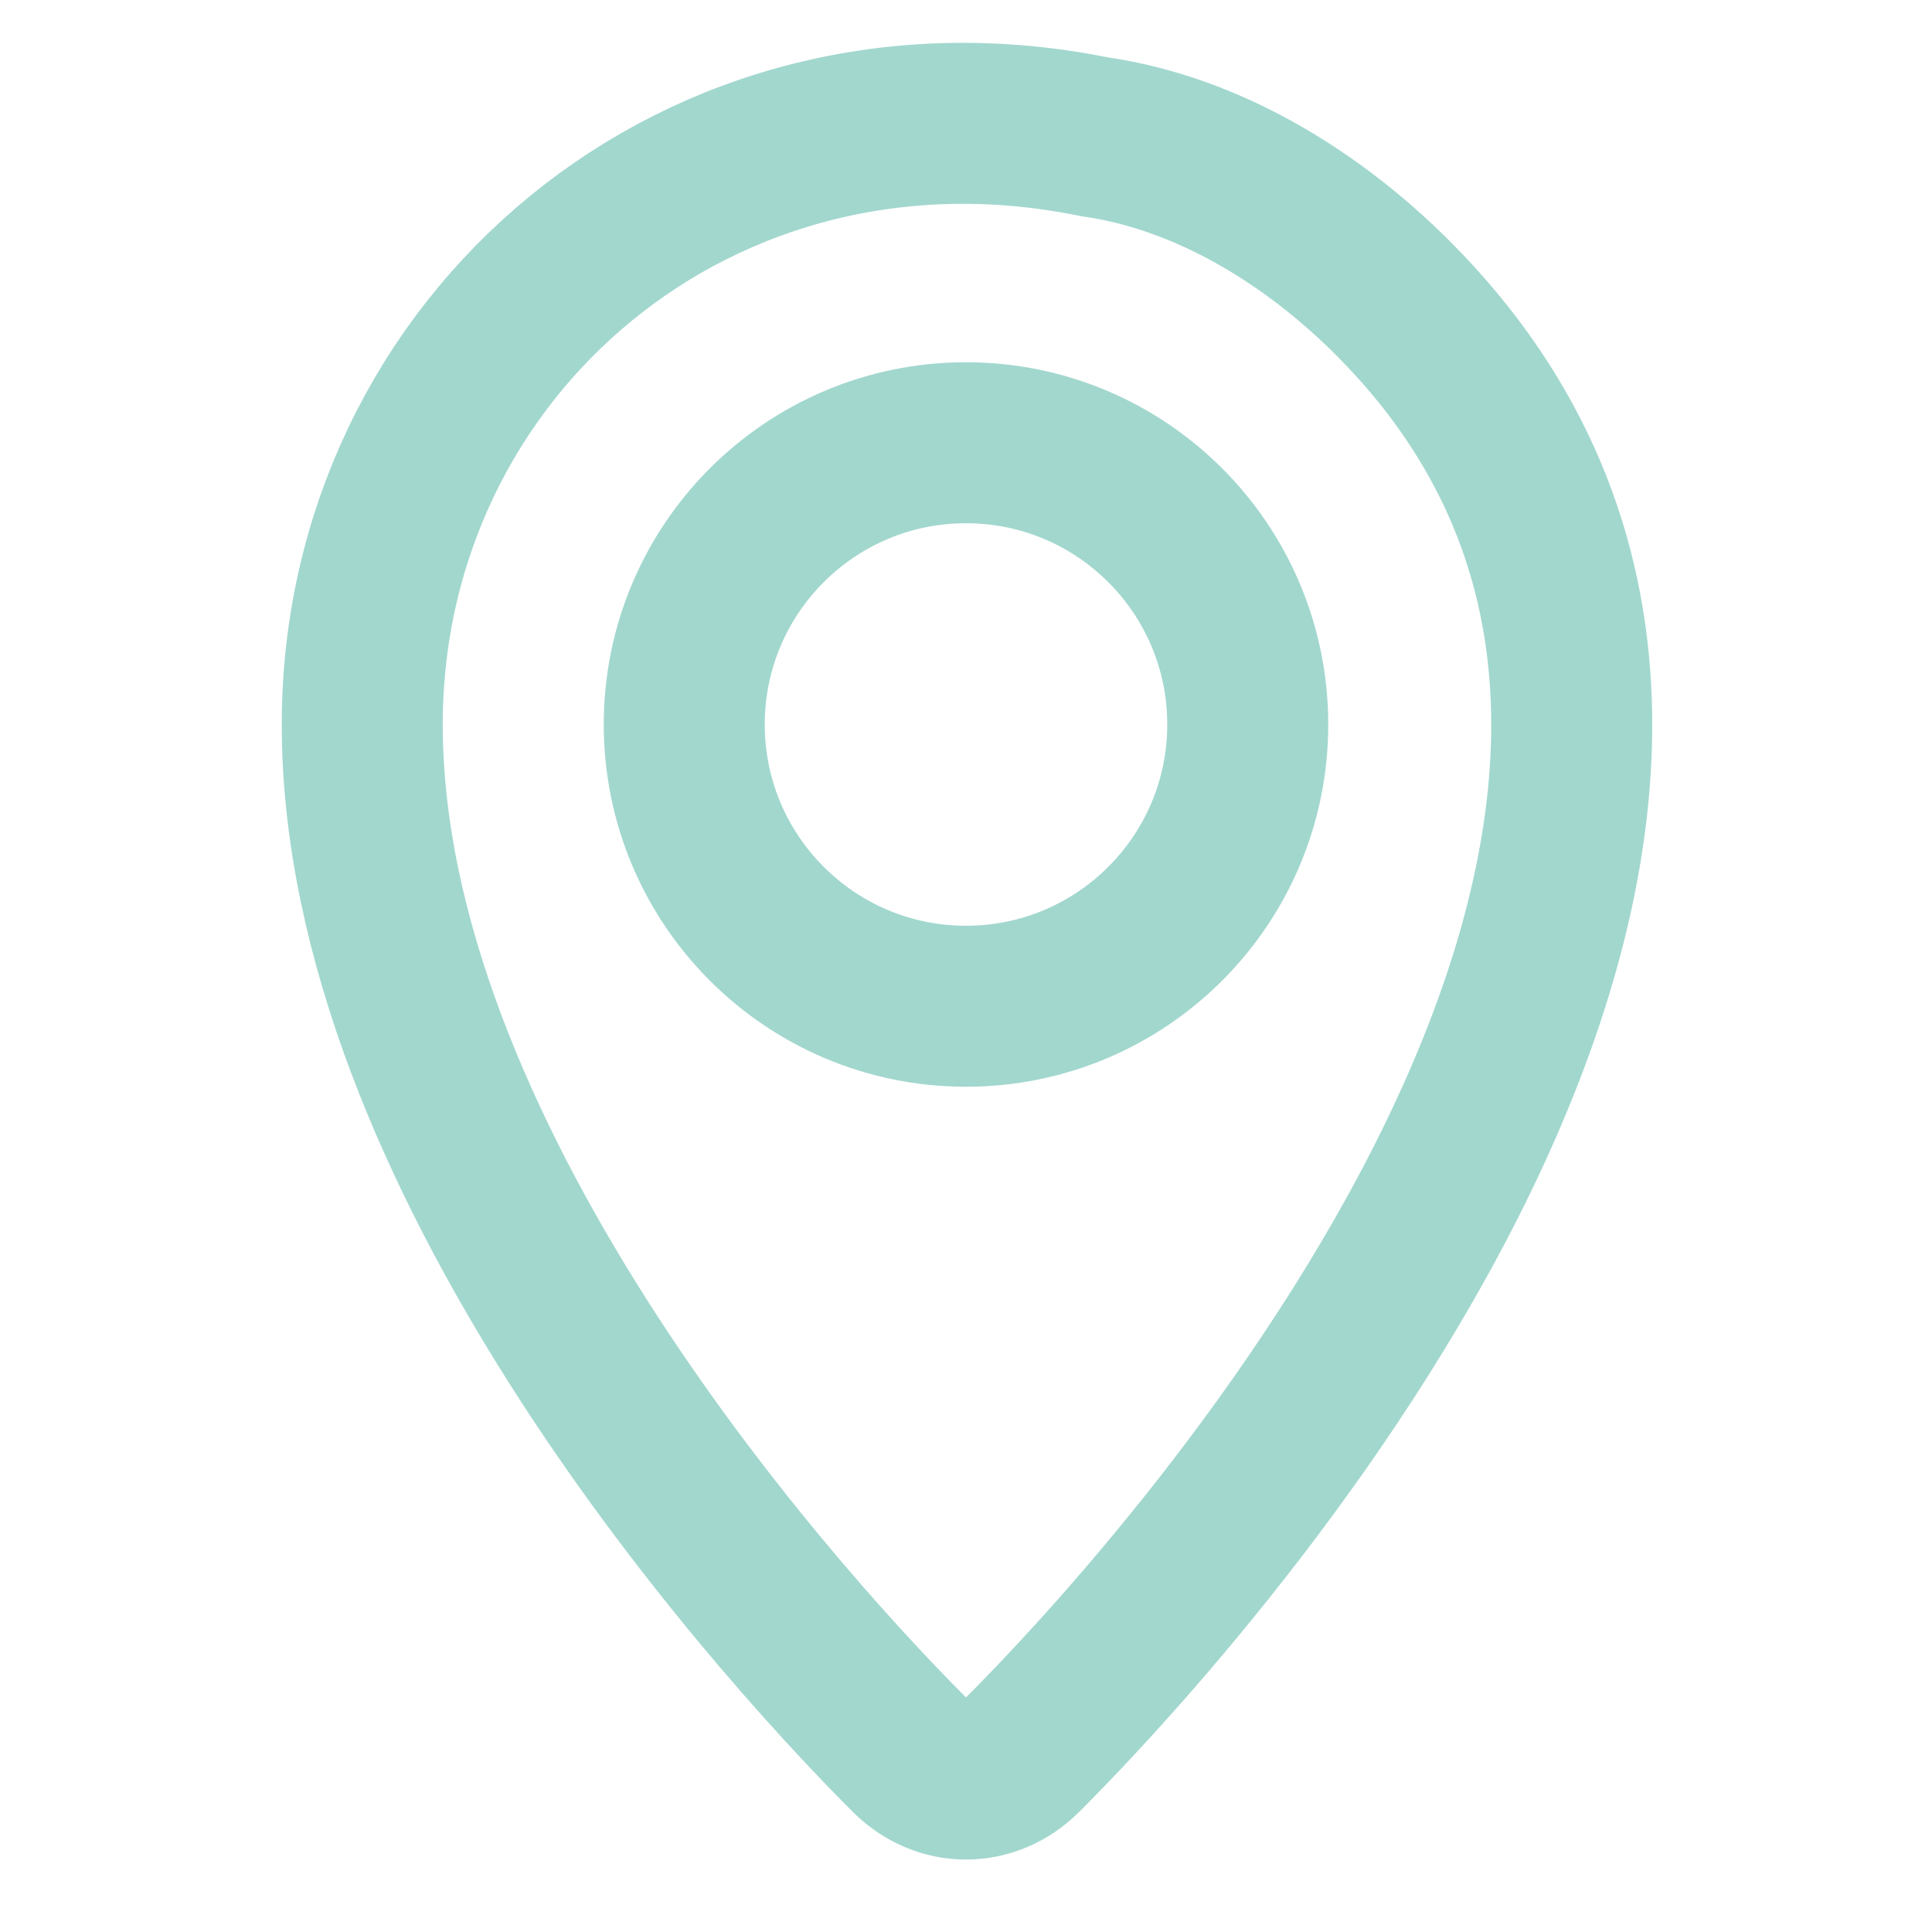
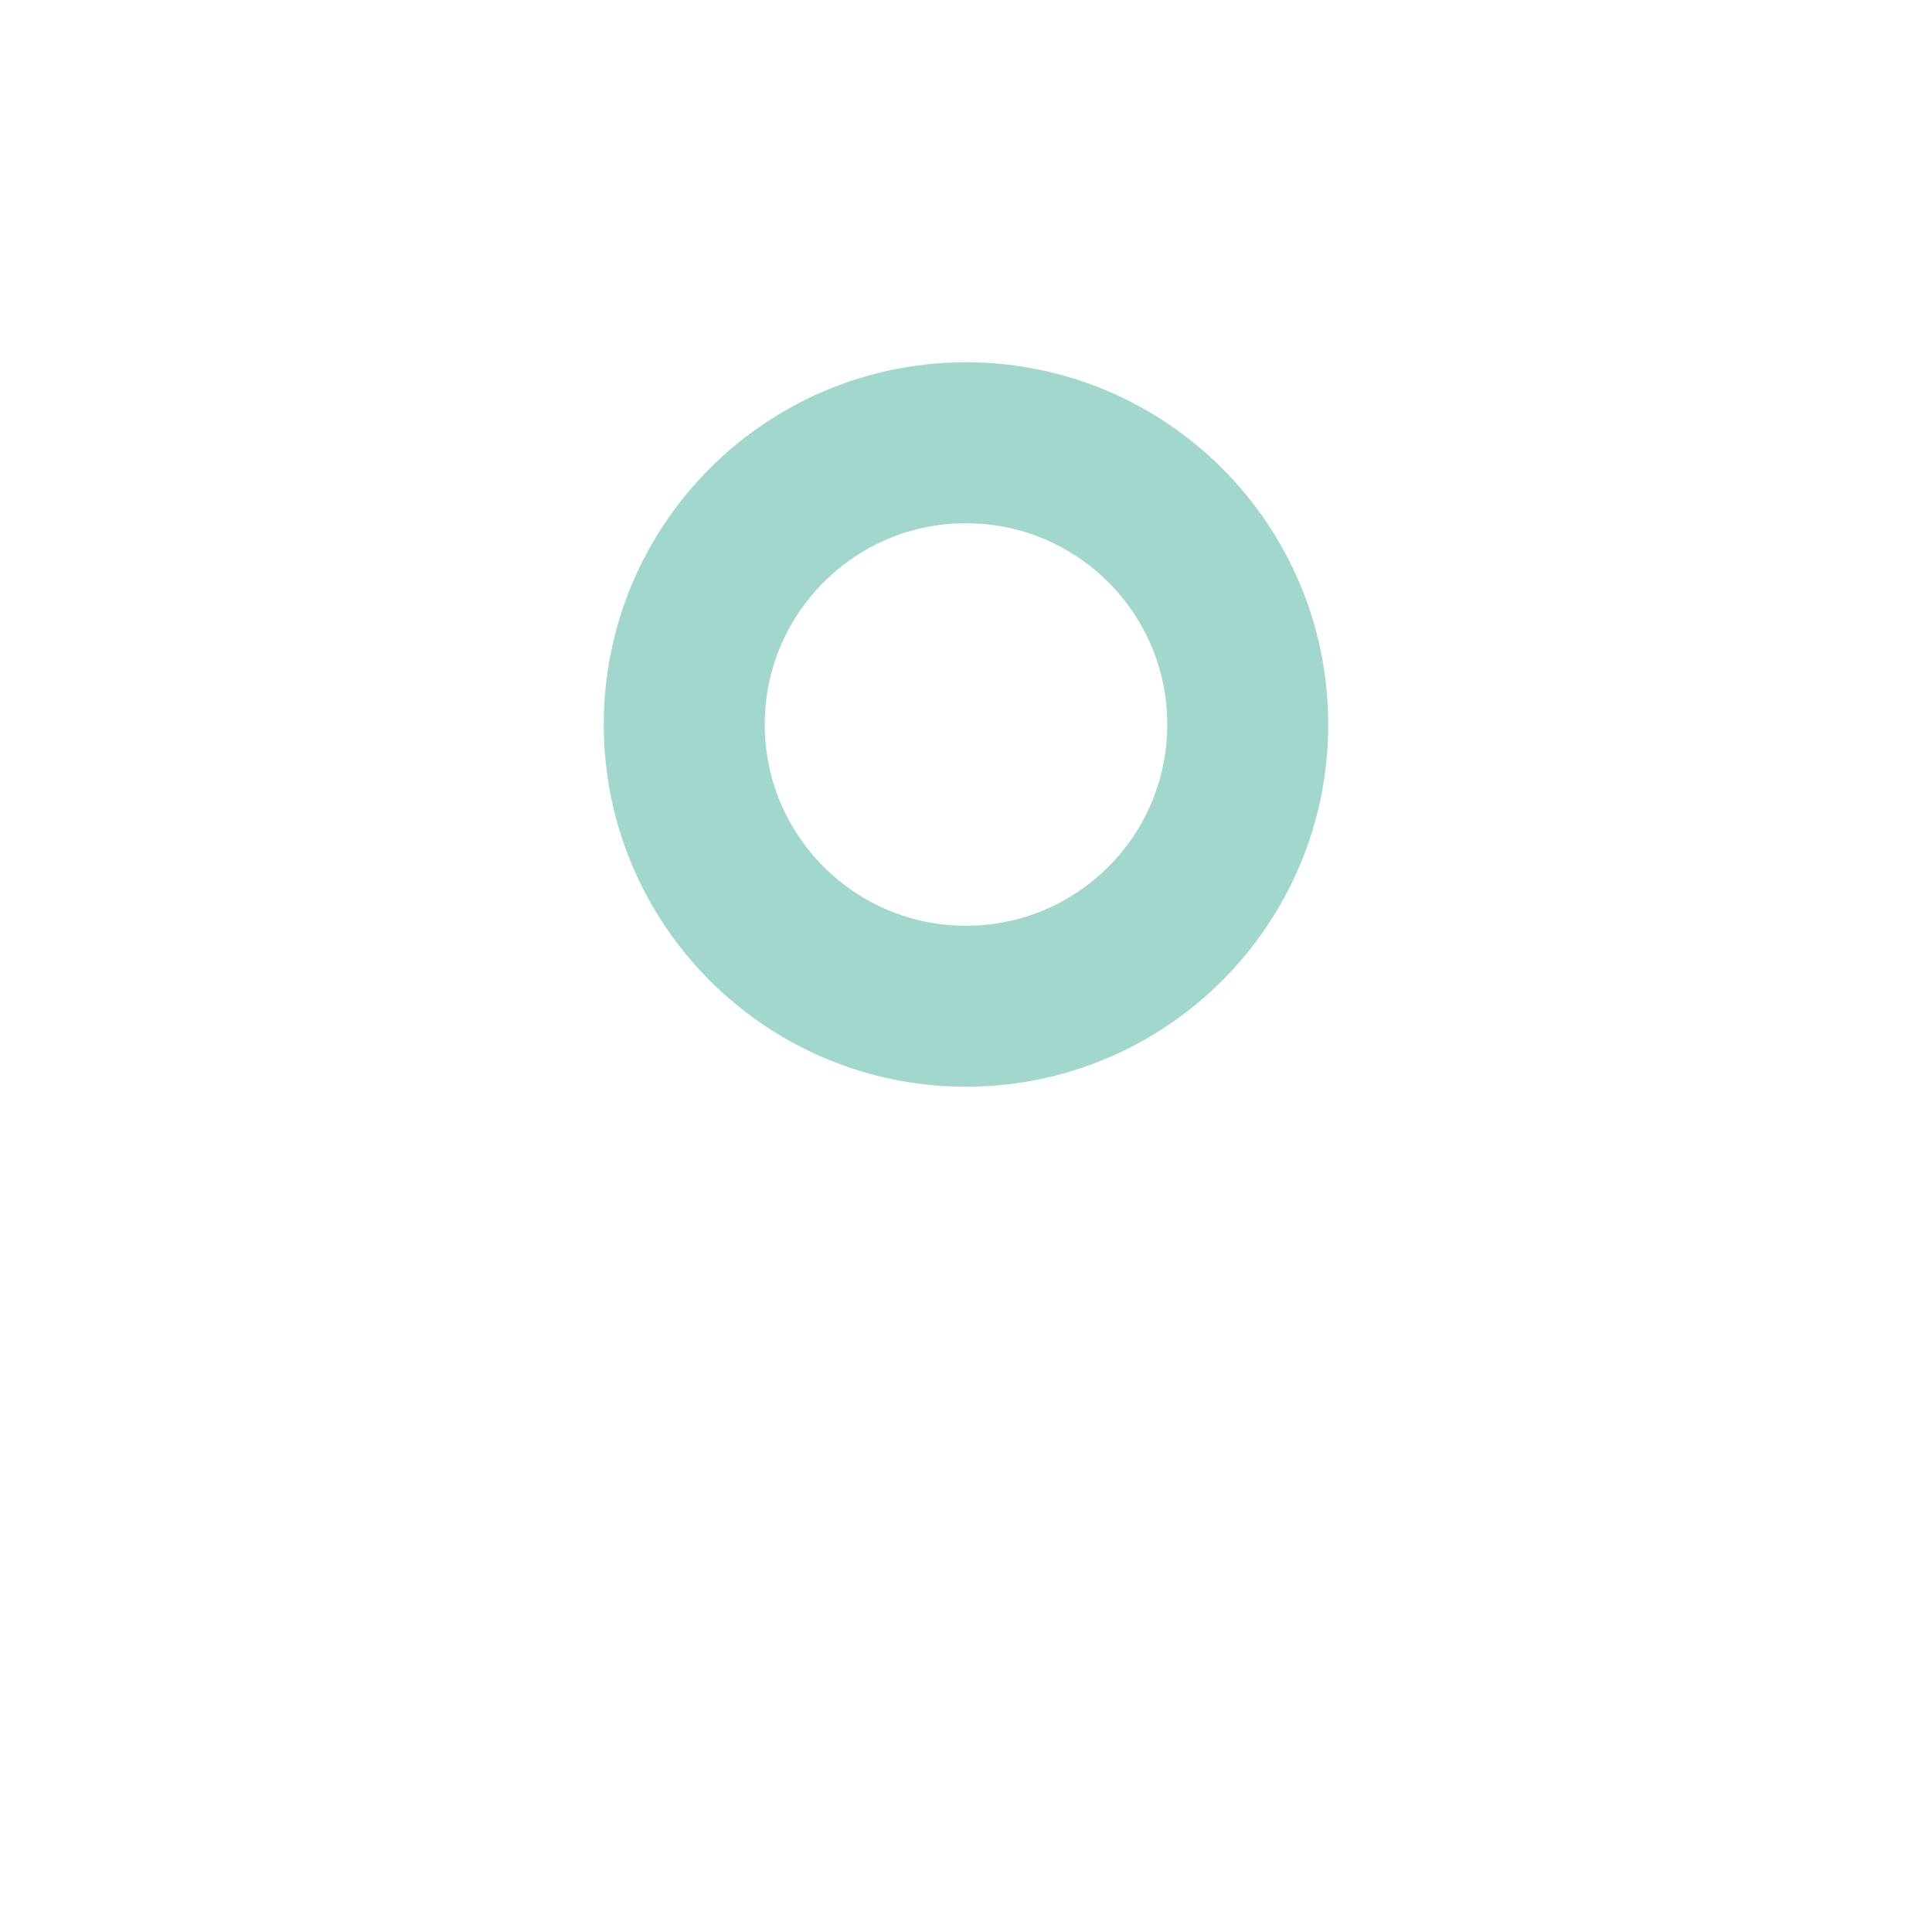
<svg xmlns="http://www.w3.org/2000/svg" width="24" height="24" viewBox="0 0 24 24" fill="none">
  <g opacity="0.5">
-     <path d="M17.3 3.7C23.4 9.8 15.3 19.2 12.7 21.8C12.3 22.2 11.7 22.2 11.3 21.8C9.4 19.9 4.5 14.3 4.5 9C4.5 4.3 8.7 0.7 13.6 1.7C15 1.9 16.3 2.7 17.3 3.7Z" stroke="#45B09D" stroke-width="2" stroke-miterlimit="10" stroke-linecap="round" stroke-linejoin="round" />
    <path d="M12 12.5C13.933 12.5 15.5 10.933 15.5 9C15.5 7.067 13.933 5.5 12 5.5C10.067 5.5 8.5 7.067 8.5 9C8.5 10.933 10.067 12.5 12 12.5Z" stroke="#45B09D" stroke-width="2" stroke-miterlimit="10" stroke-linecap="round" stroke-linejoin="round" />
  </g>
</svg>